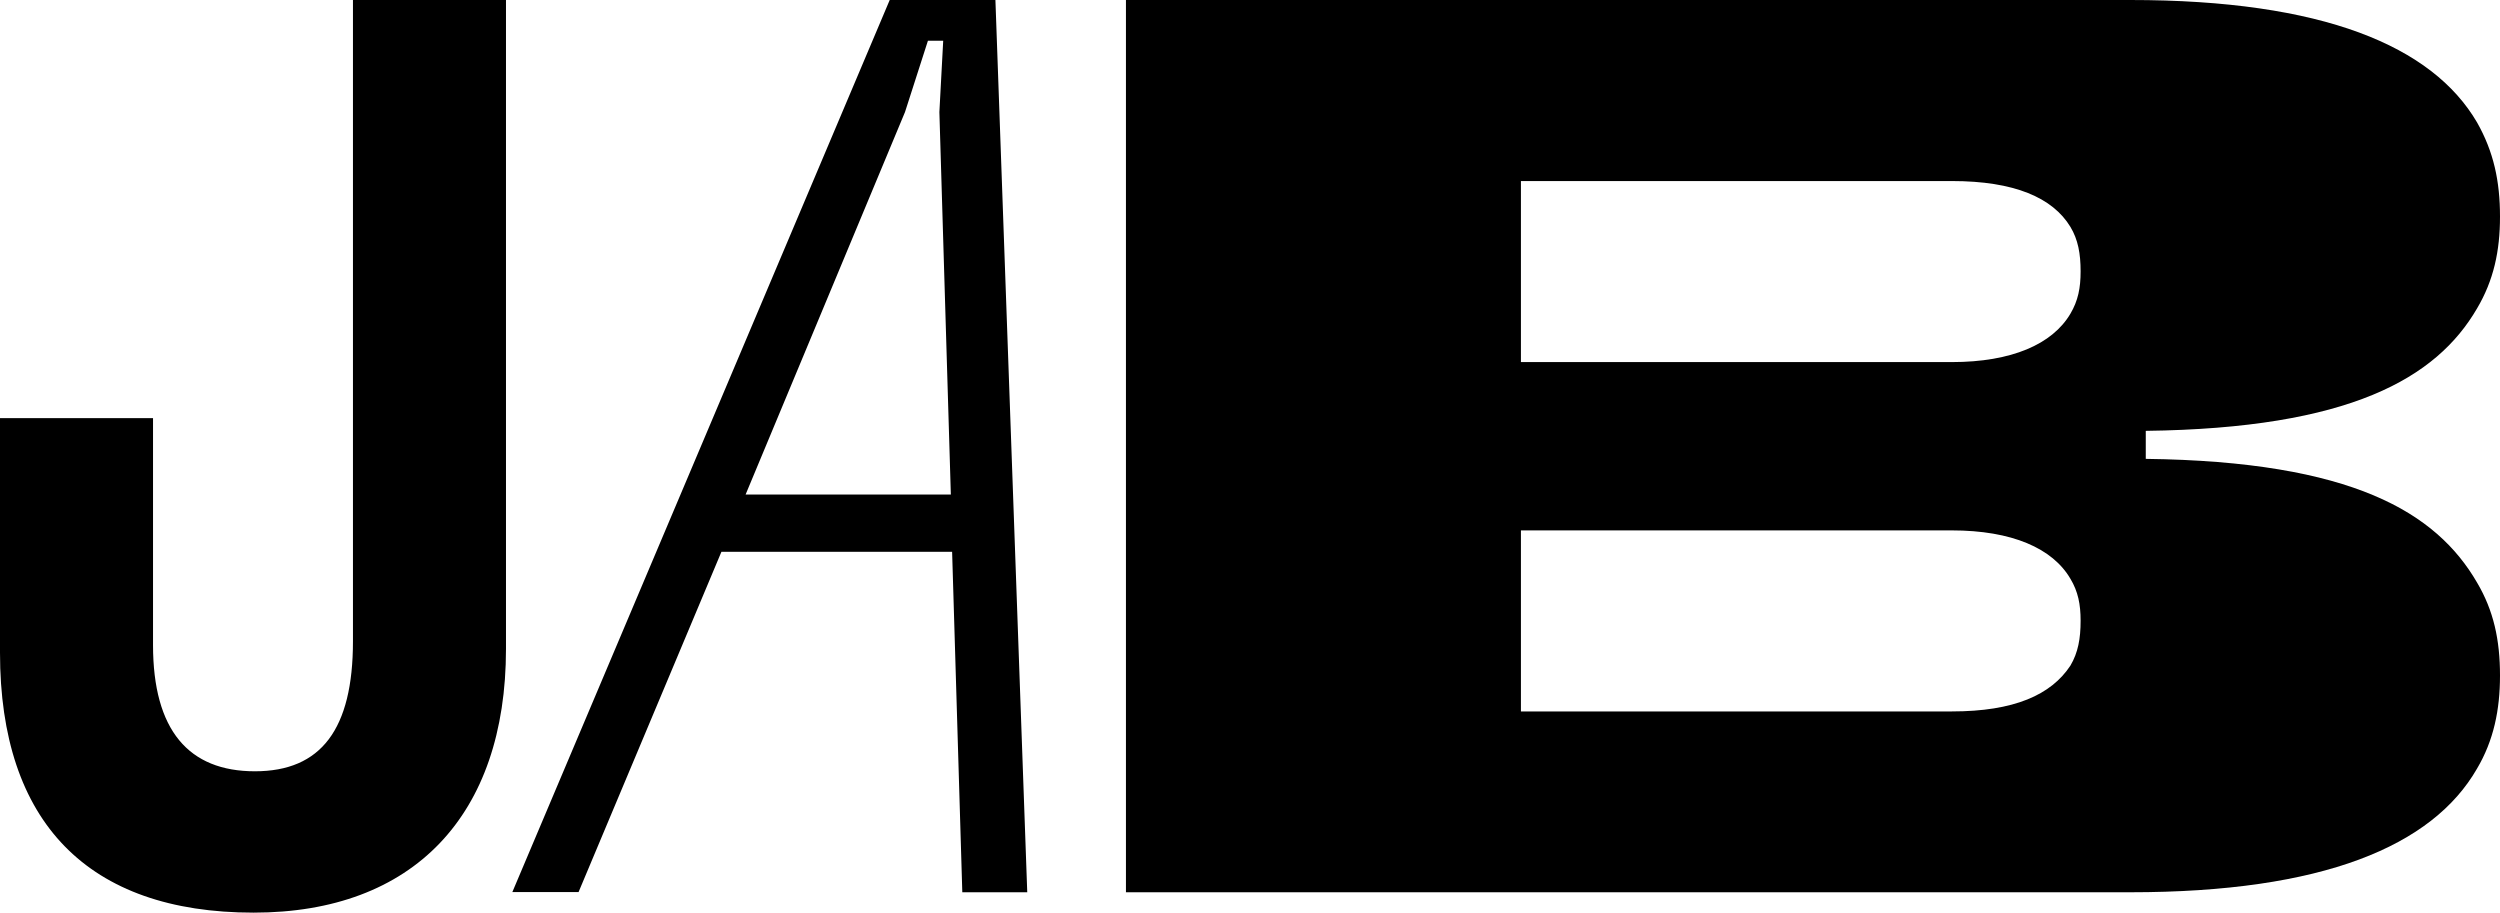
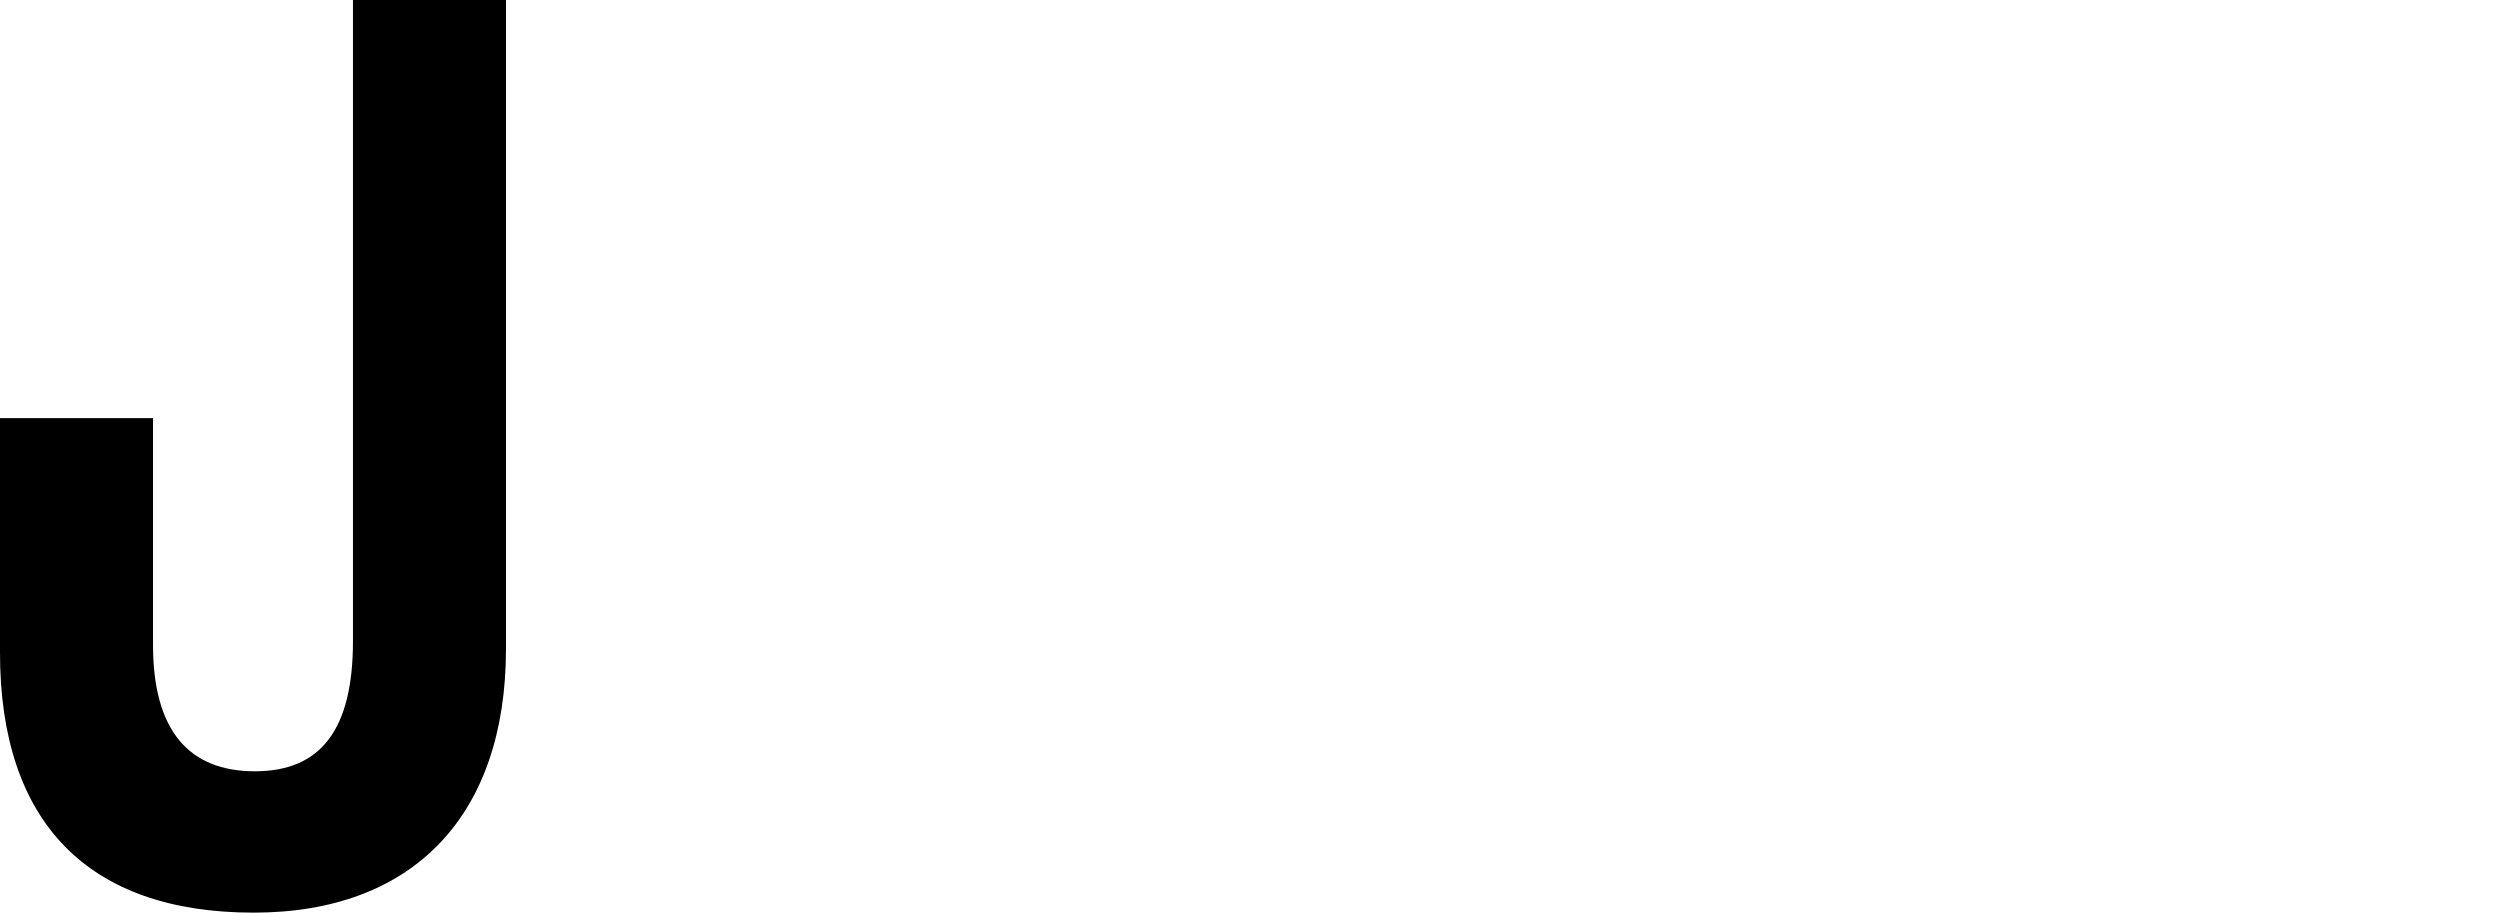
<svg xmlns="http://www.w3.org/2000/svg" version="1.1" x="0px" y="0px" viewBox="0 0 1177.9 430" style="enable-background:new 0 0 1177.9 430;" xml:space="preserve">
  <style type="text/css">
	.st0{fill:#FFFFFF;}
</style>
  <g id="Layer_2">
    <rect x="-5074.6" y="-1282.5" class="st0" width="16348.6" height="9761.1" />
  </g>
  <g id="Layer_1">
    <path d="M0,307.5V197h72.1v106.9c0,40.2,16.8,59.5,48,59.5c31.2,0,46.2-19.8,46.2-61.3V0h72.1v305.7c0,78.7-43.8,124.3-118.9,124.3   C41.4,430,0,387.4,0,307.5z" />
-     <path d="M453.4,420.4L448.6,260H339.9l-67.3,160.3h-31.2L419.2,0H469l15,420.4H453.4z M351.3,233H448l-5.4-180.2l1.8-33.6h-7.2   l-10.8,33.6L351.3,233z" />
-     <path d="M1011,216.2c97.3,1.2,136.9,25.2,156.1,58.3c7.8,13.2,10.8,27,10.8,43.8c0,16.2-3,30.6-10.8,43.8   c-21,36.6-72.7,58.3-163.4,58.3H530.5V0h473.2c90.7,0,142.3,21.6,163.4,57.7c7.8,13.8,10.8,27.6,10.8,44.4c0,16.2-3,30-10.8,43.2   c-19.2,33-60.1,56.5-156.1,57.7V216.2z M980.3,127.9c0-8.4-1.2-15-4.8-21c-8.4-13.8-26.4-21.6-55.9-21.6h-203v85.3h203   c28.2,0,47.4-8.4,55.9-22.8C979.1,141.7,980.3,135.7,980.3,127.9z M980.3,292.5c0-7.8-1.2-13.8-4.8-19.8   c-8.4-14.4-27.6-22.8-55.9-22.8h-203v85.3h203c29.4,0,46.8-7.8,55.9-21.6C979.1,307.5,980.3,300.9,980.3,292.5z" />
  </g>
</svg>